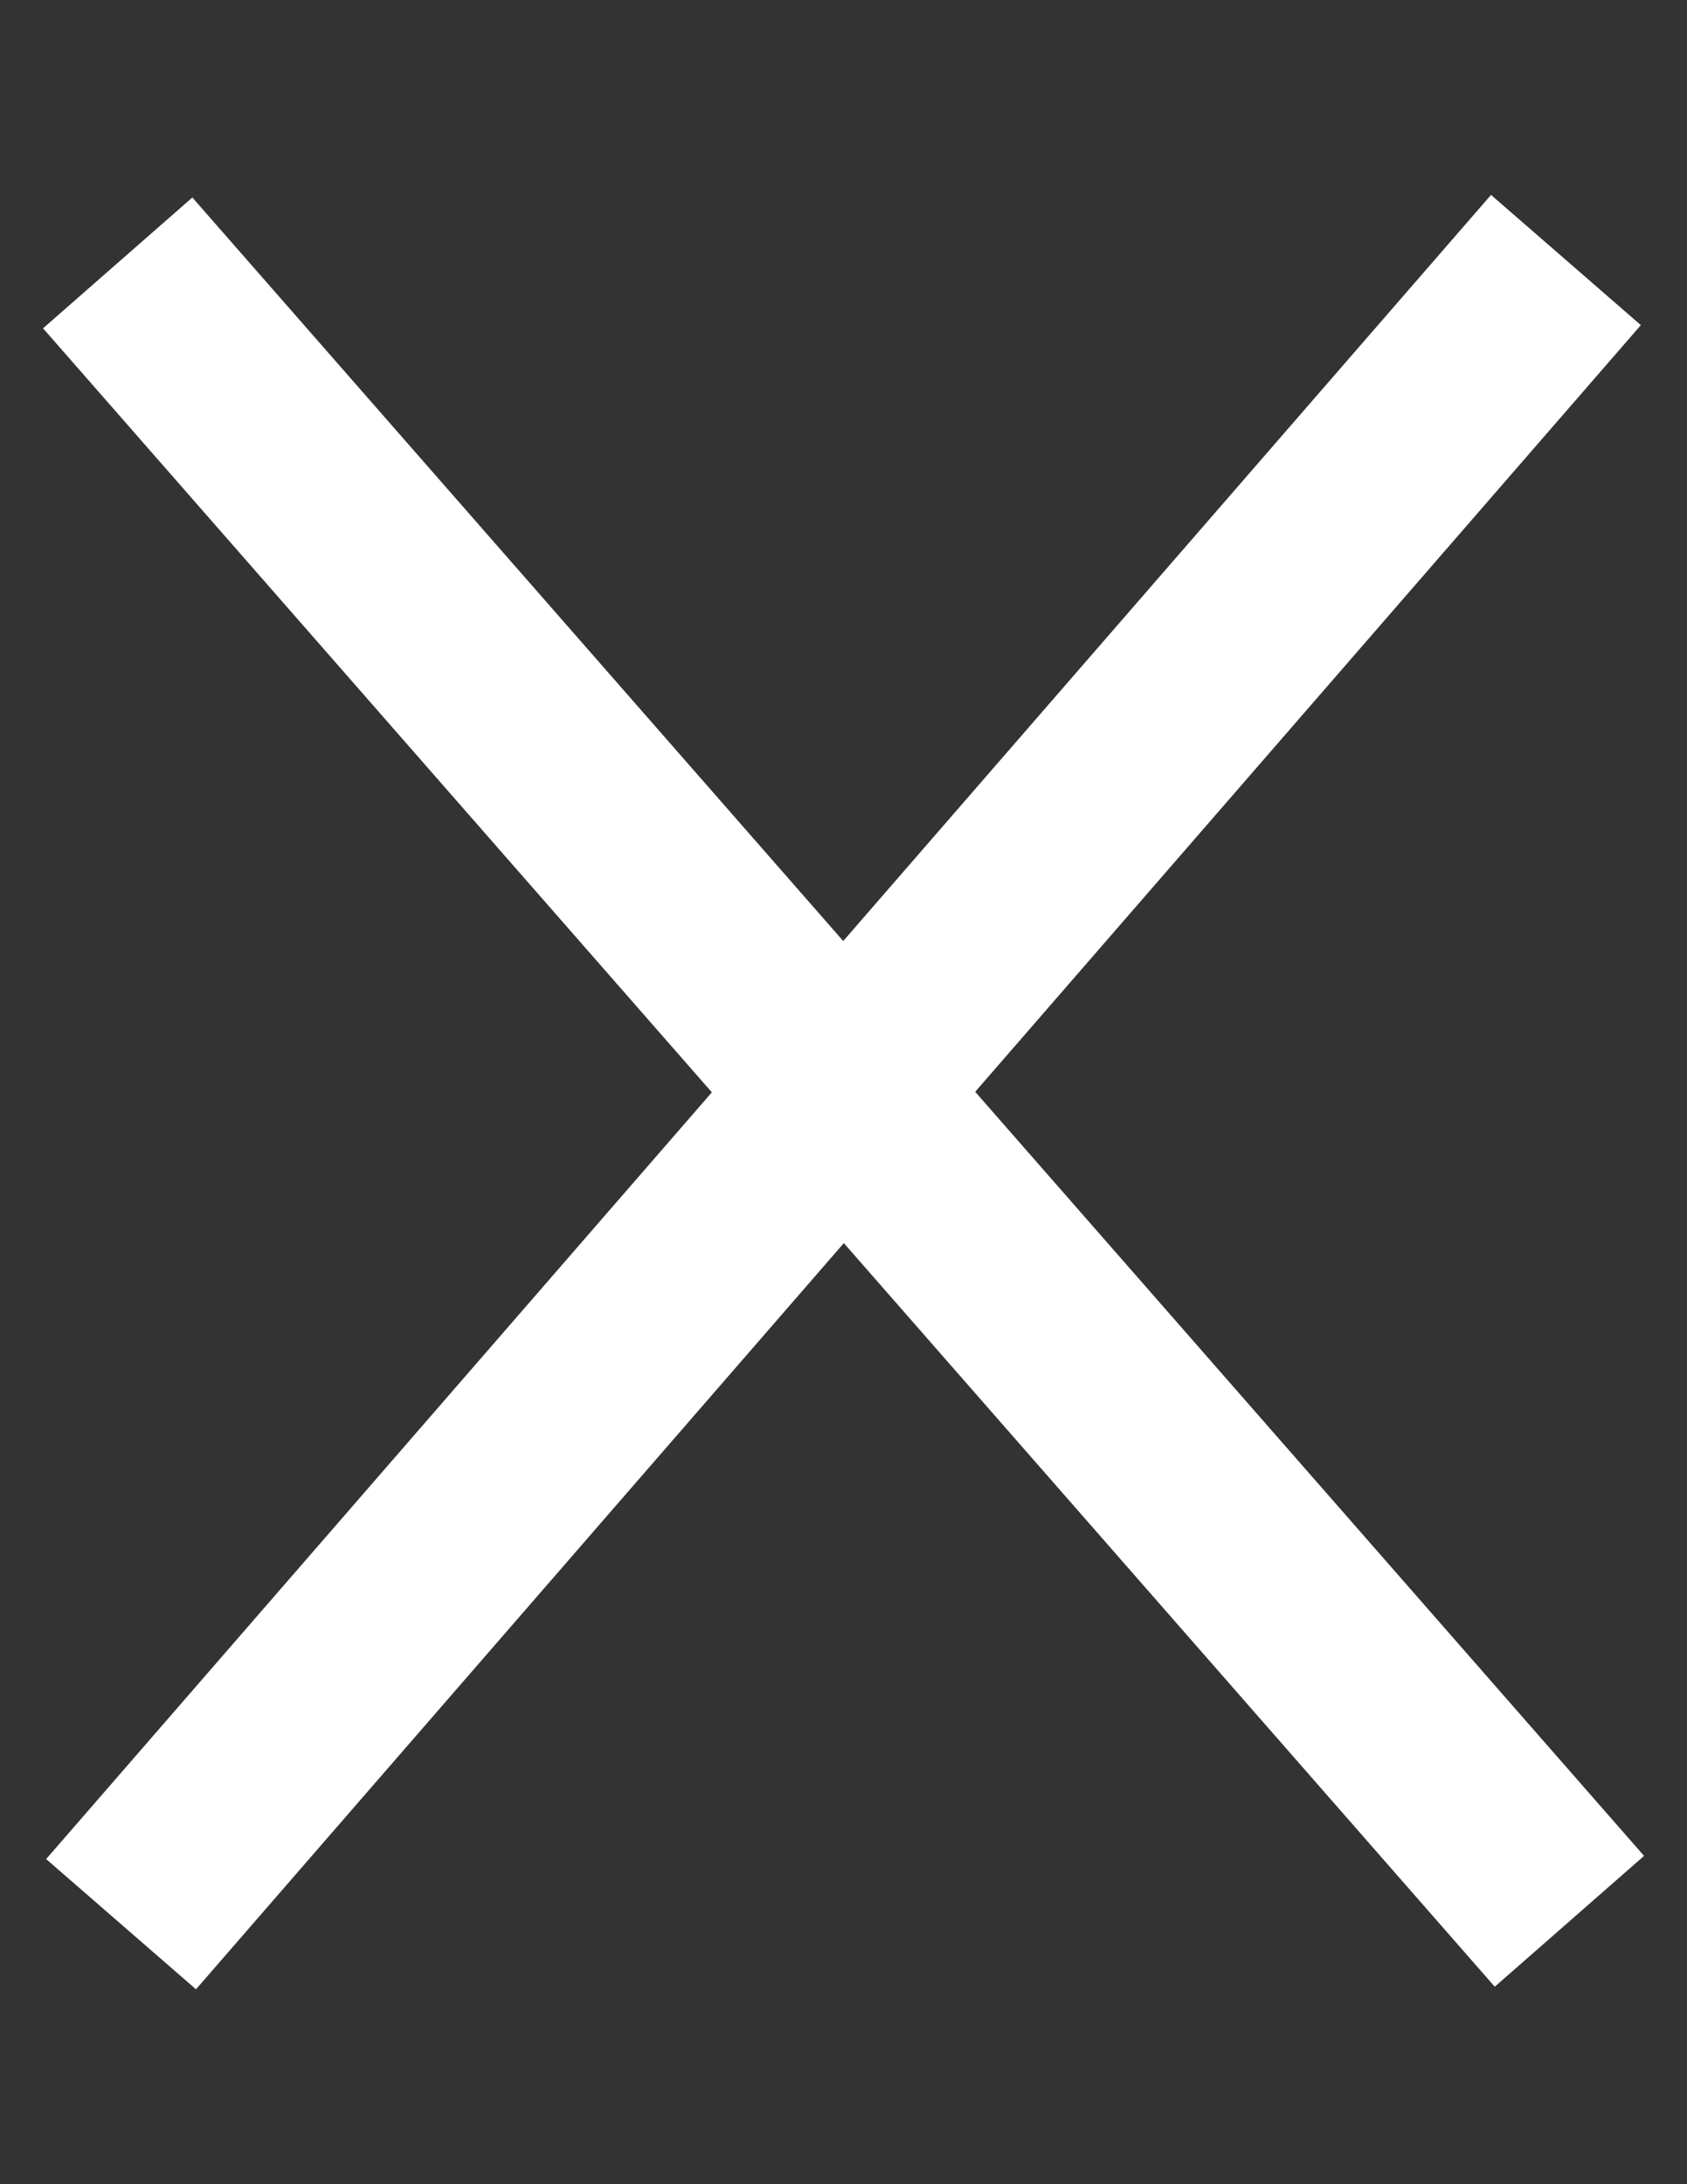
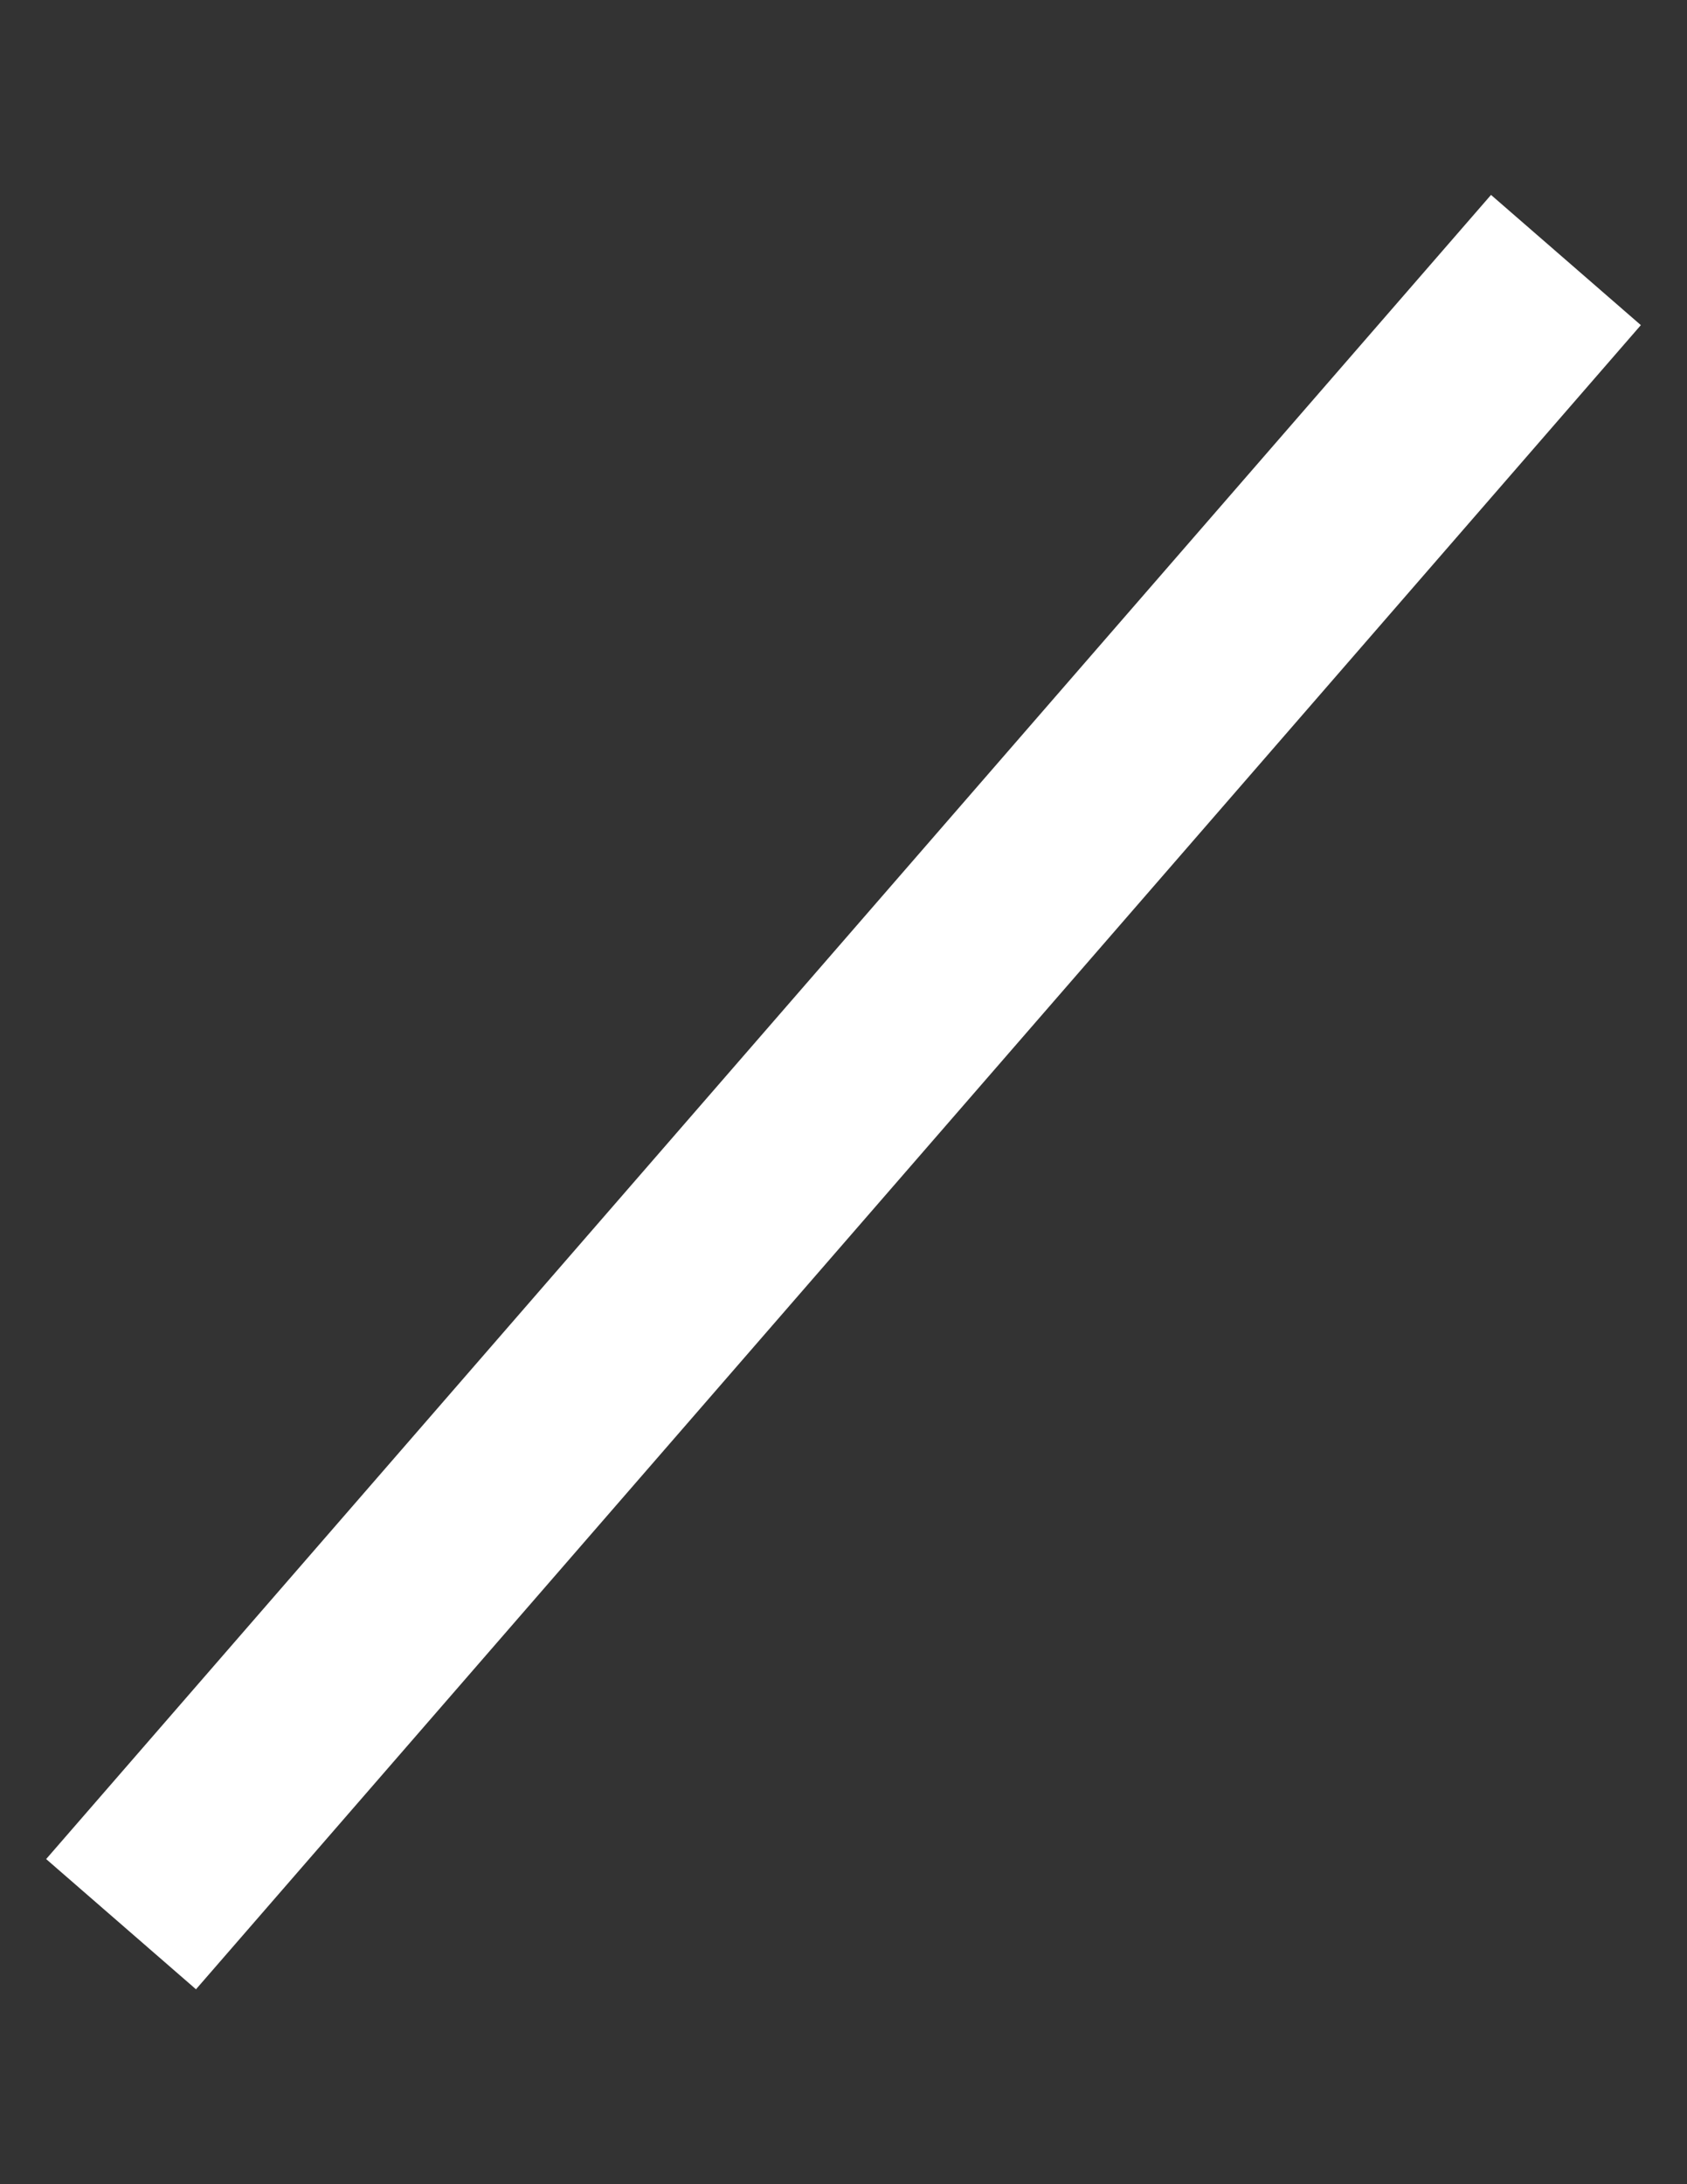
<svg xmlns="http://www.w3.org/2000/svg" width="17" height="22" viewBox="0 0 17 22" fill="none">
  <rect x="0" y="0" width="17" height="22" fill="#333333" stroke="none" />
-   <path d="M1.186 2.648L15.815 19.352" stroke="white" stroke-width="2" />
  <path d="M1.22 19.381L15.78 2.619" stroke="white" stroke-width="2" />
</svg>